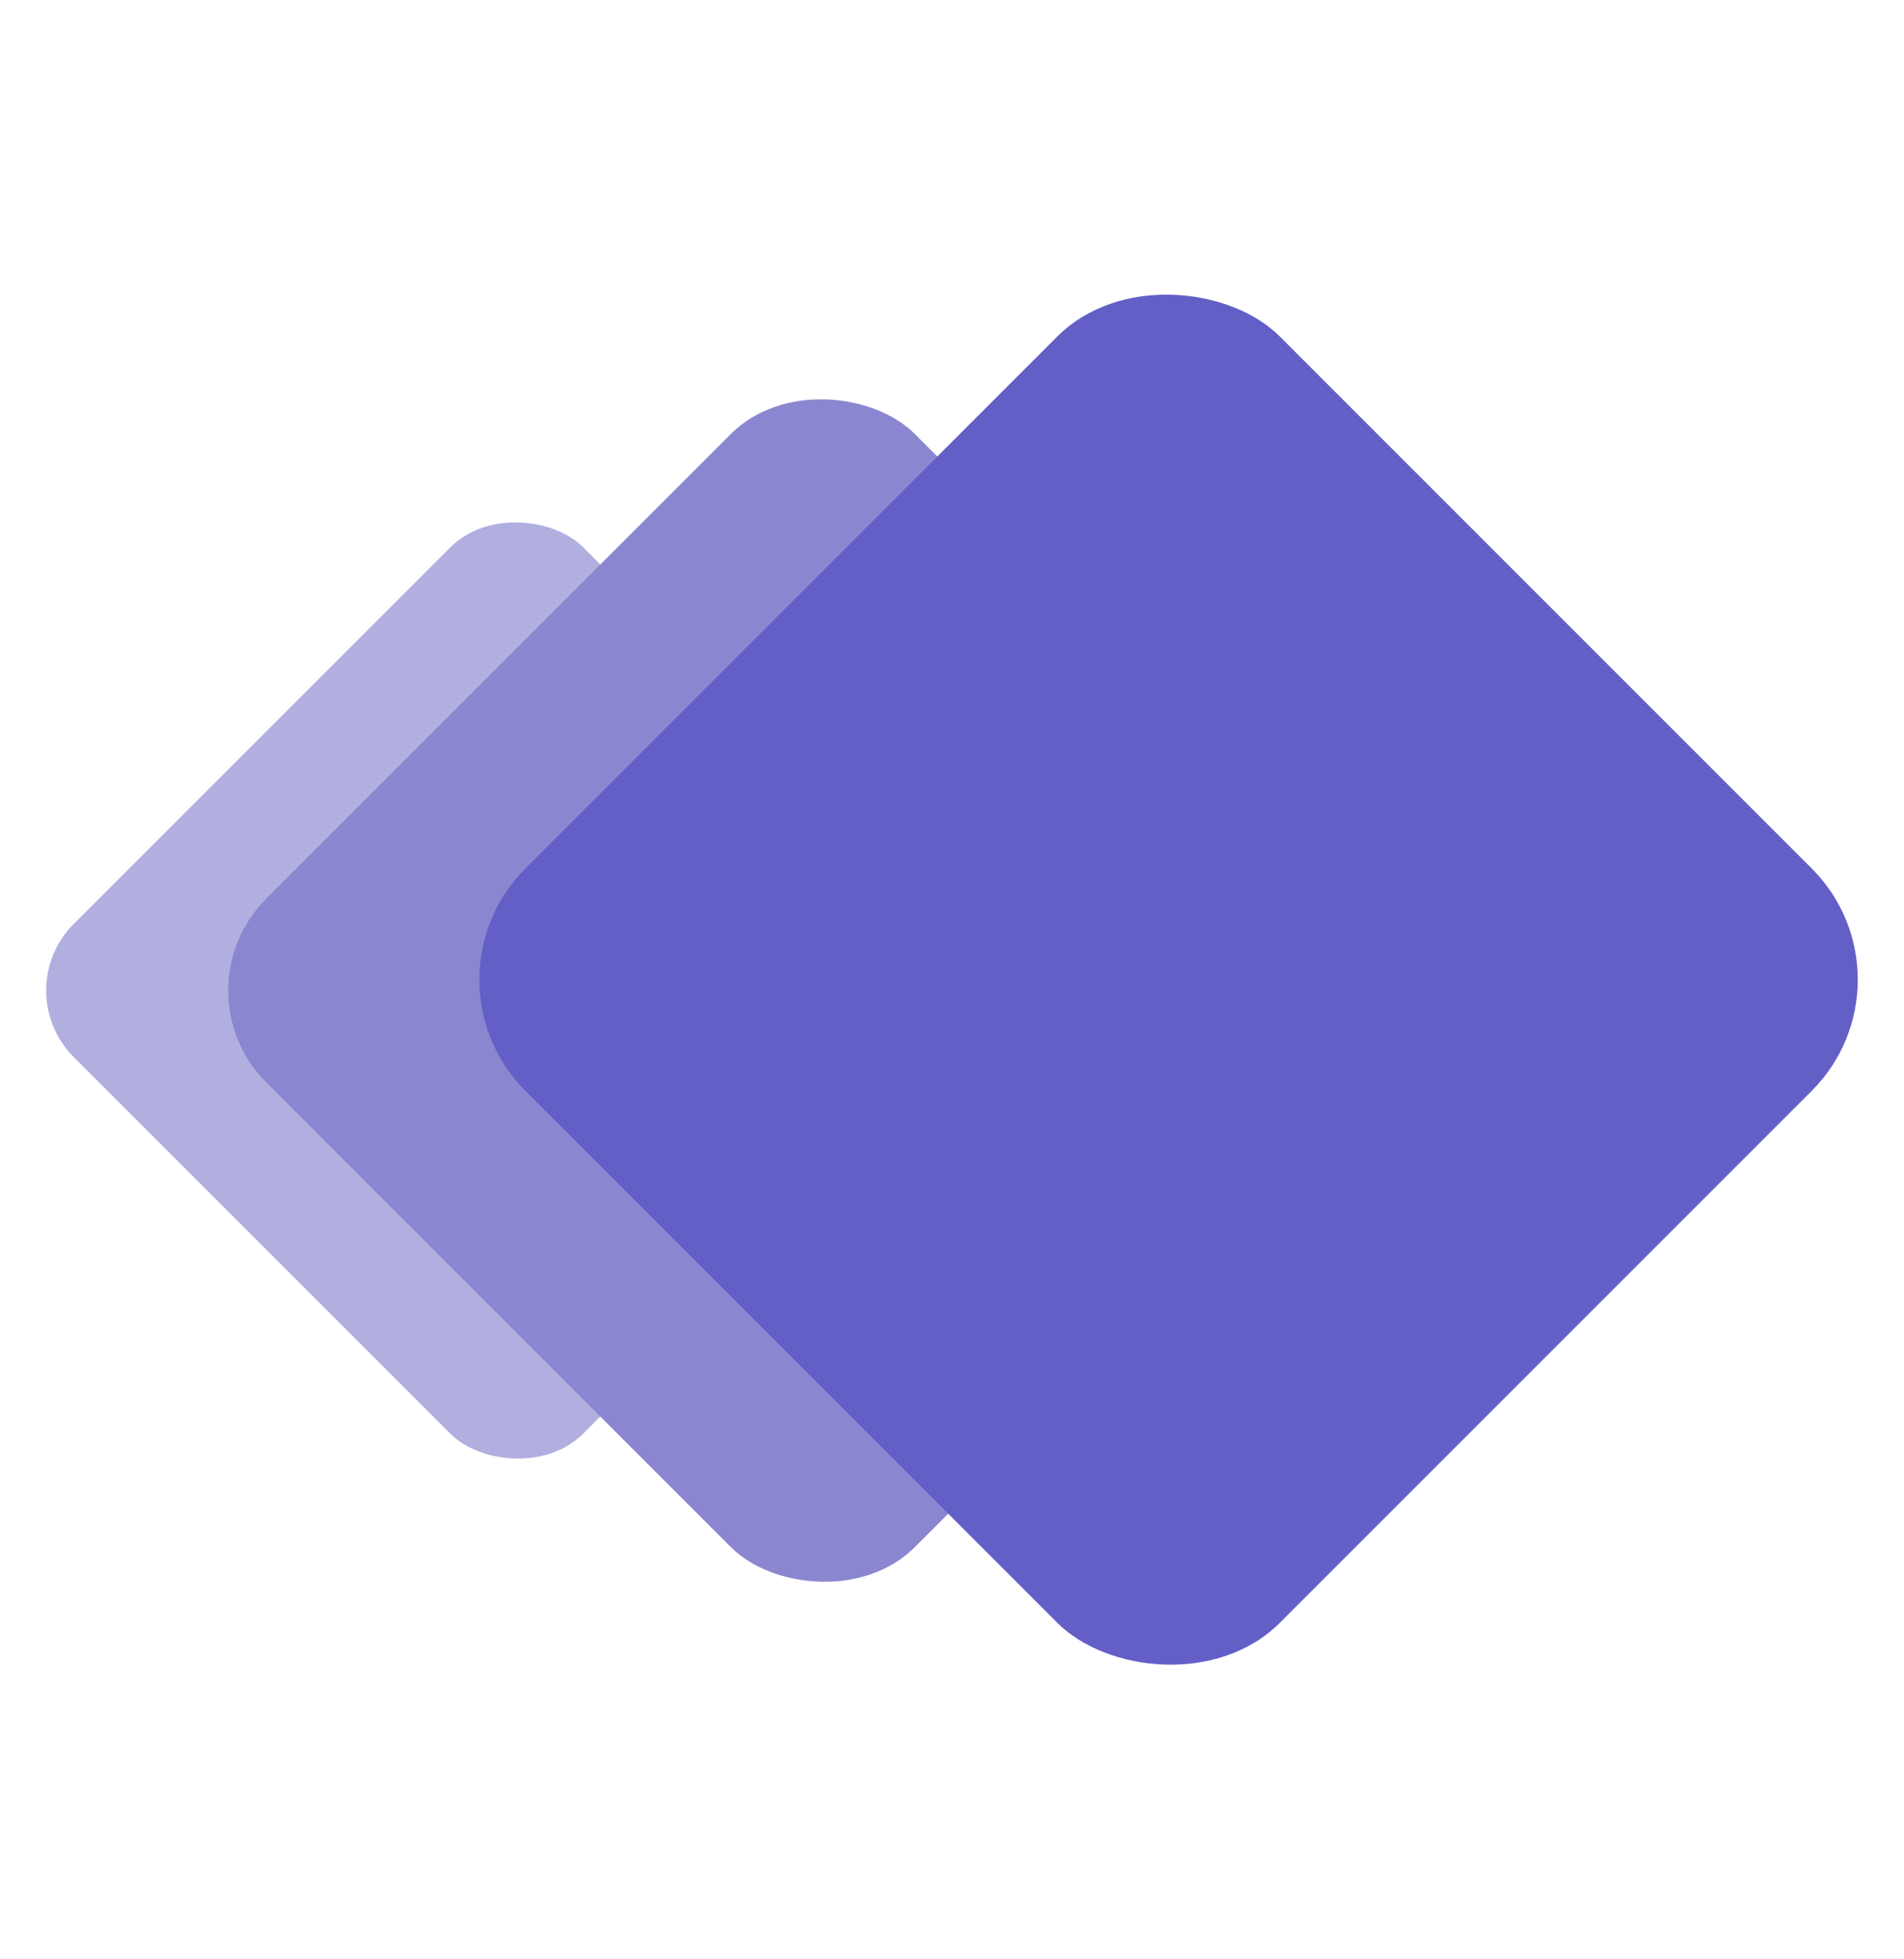
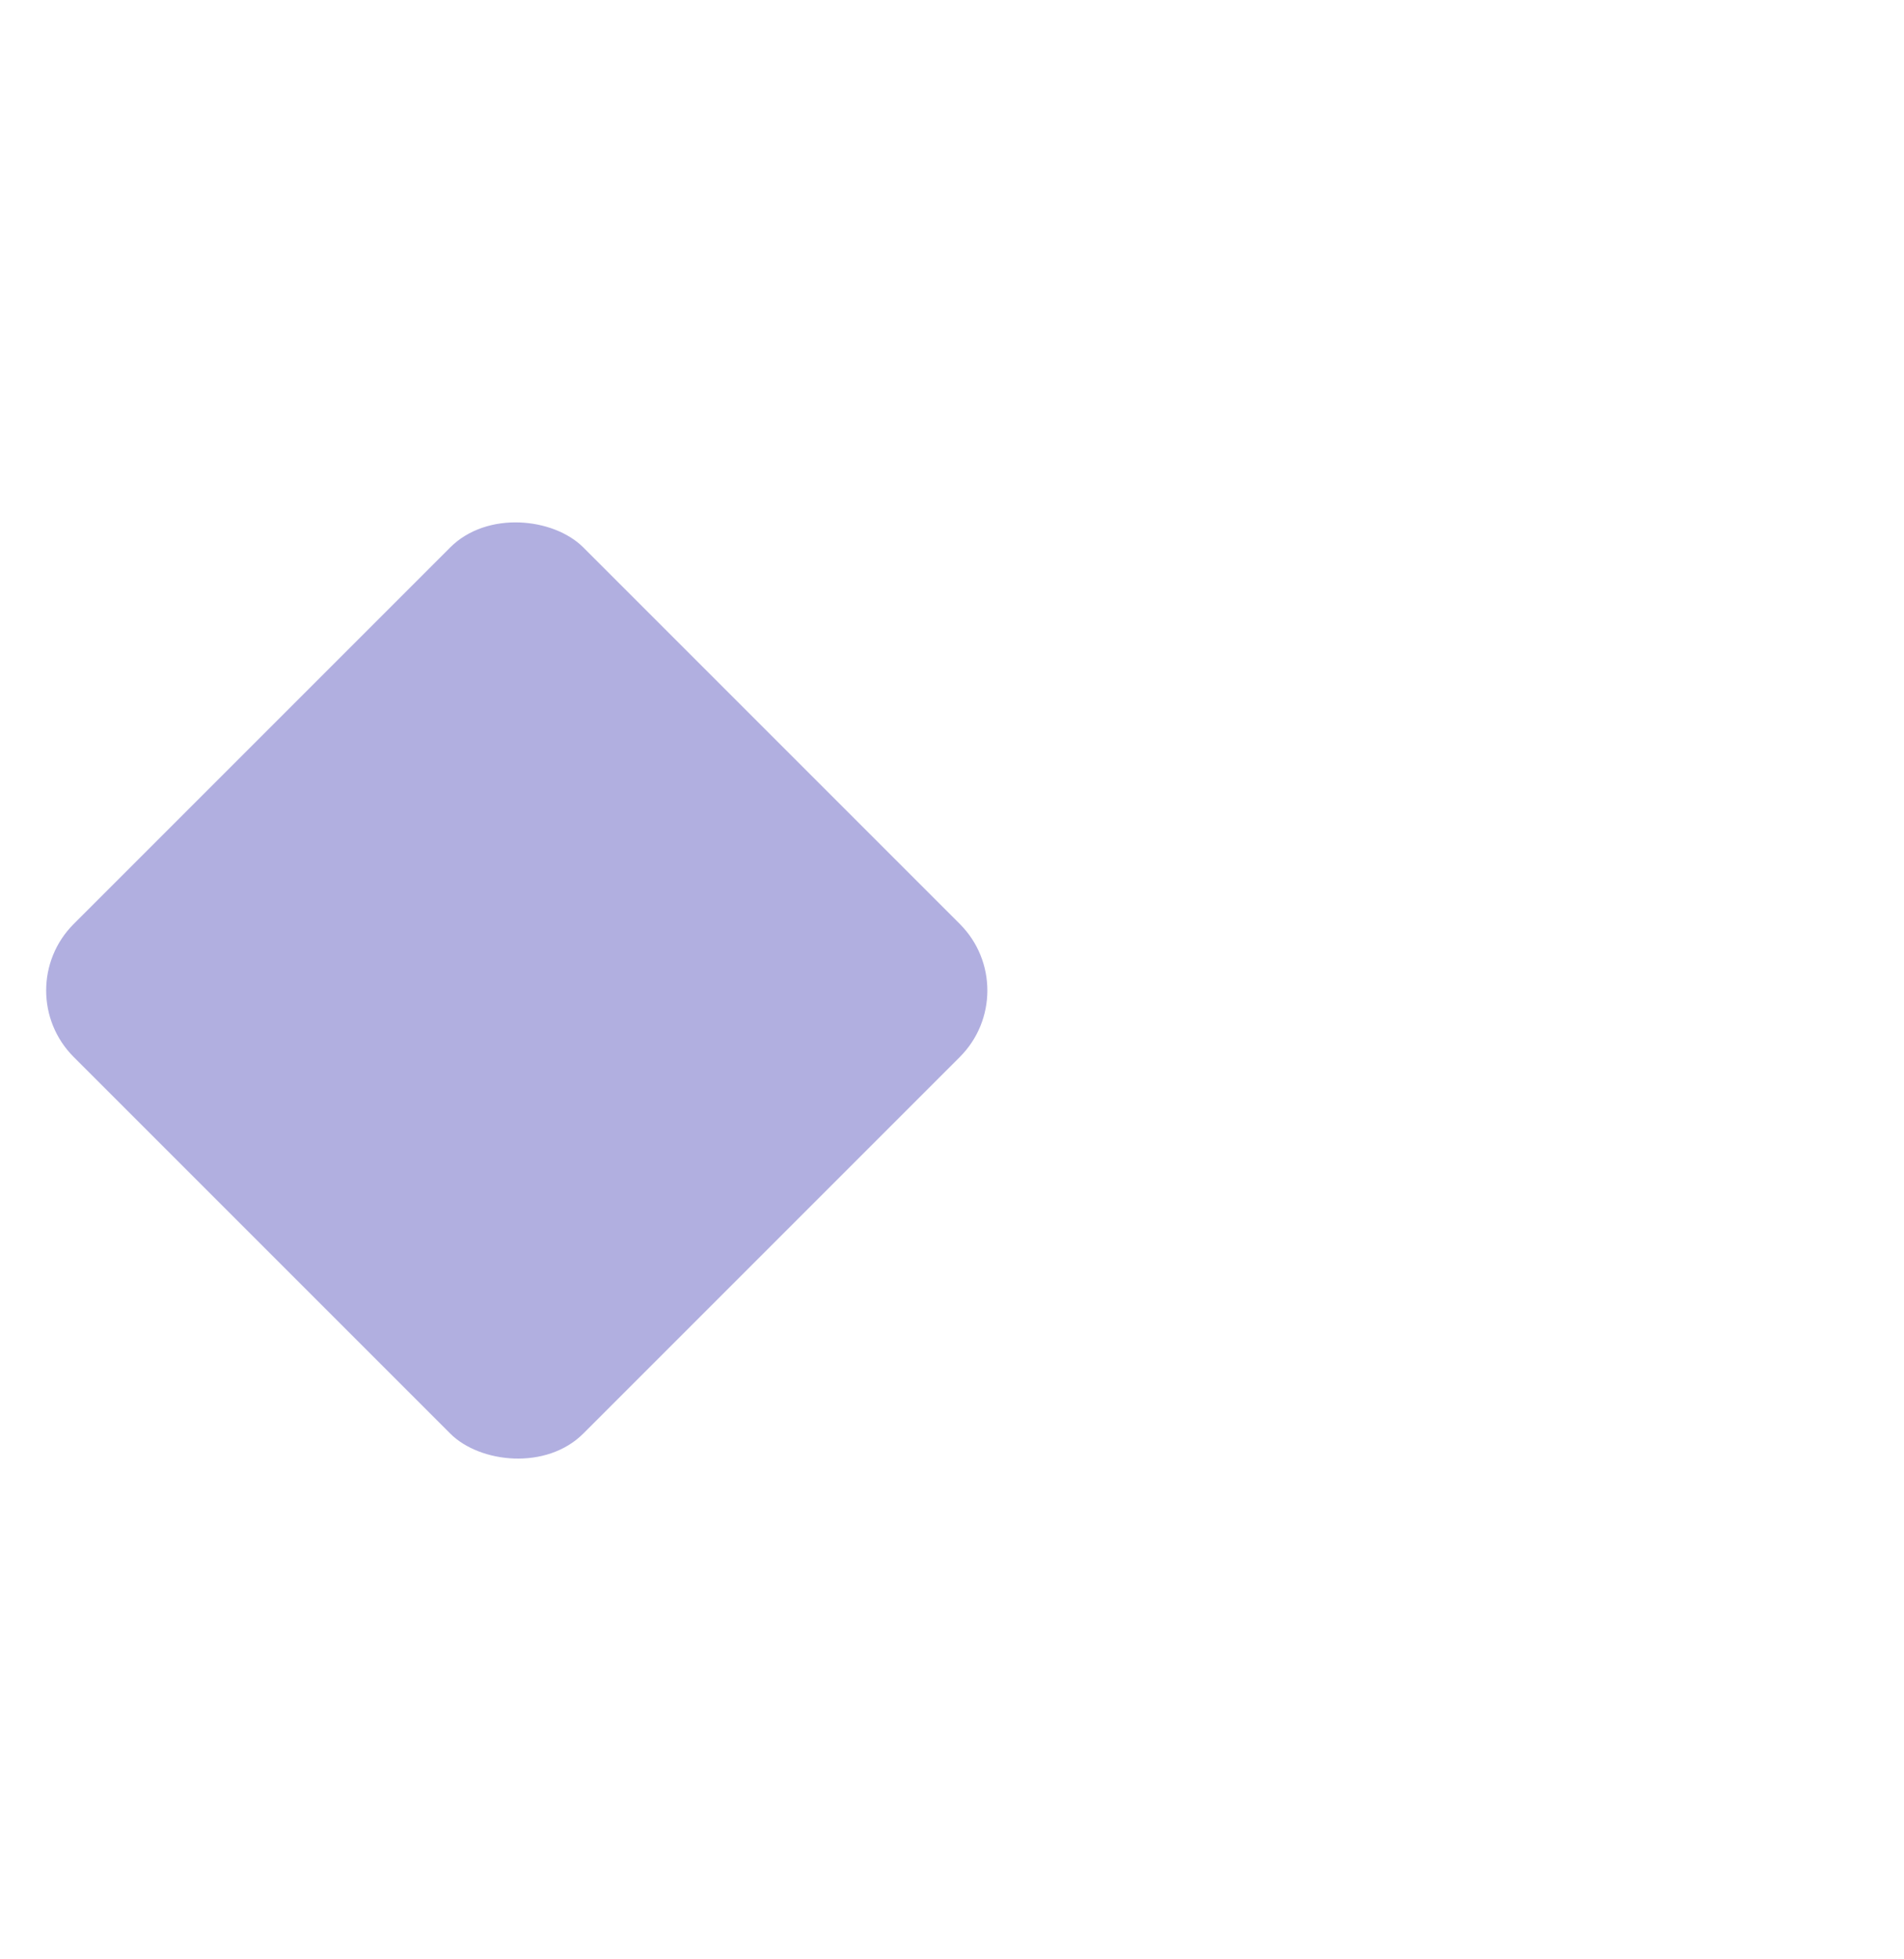
<svg xmlns="http://www.w3.org/2000/svg" id="Layer_1" data-name="Layer 1" viewBox="0 0 268.23 276">
  <defs>
    <style>.cls-1{fill:#b1afe0;}.cls-2{fill:#8a87d0;}.cls-3{fill:#635fc7;}</style>
  </defs>
  <rect class="cls-1" x="22.04" y="88.77" width="101.52" height="101.52" rx="13.25" transform="translate(-77.34 92.34) rotate(-45)" />
-   <rect class="cls-2" x="51.32" y="74.93" width="129.2" height="129.2" rx="18.31" transform="translate(-64.71 122.84) rotate(-45)" />
-   <rect class="cls-3" x="89.48" y="62.85" width="150.29" height="150.29" rx="22.16" transform="translate(-49.36 156.83) rotate(-45)" />
</svg>